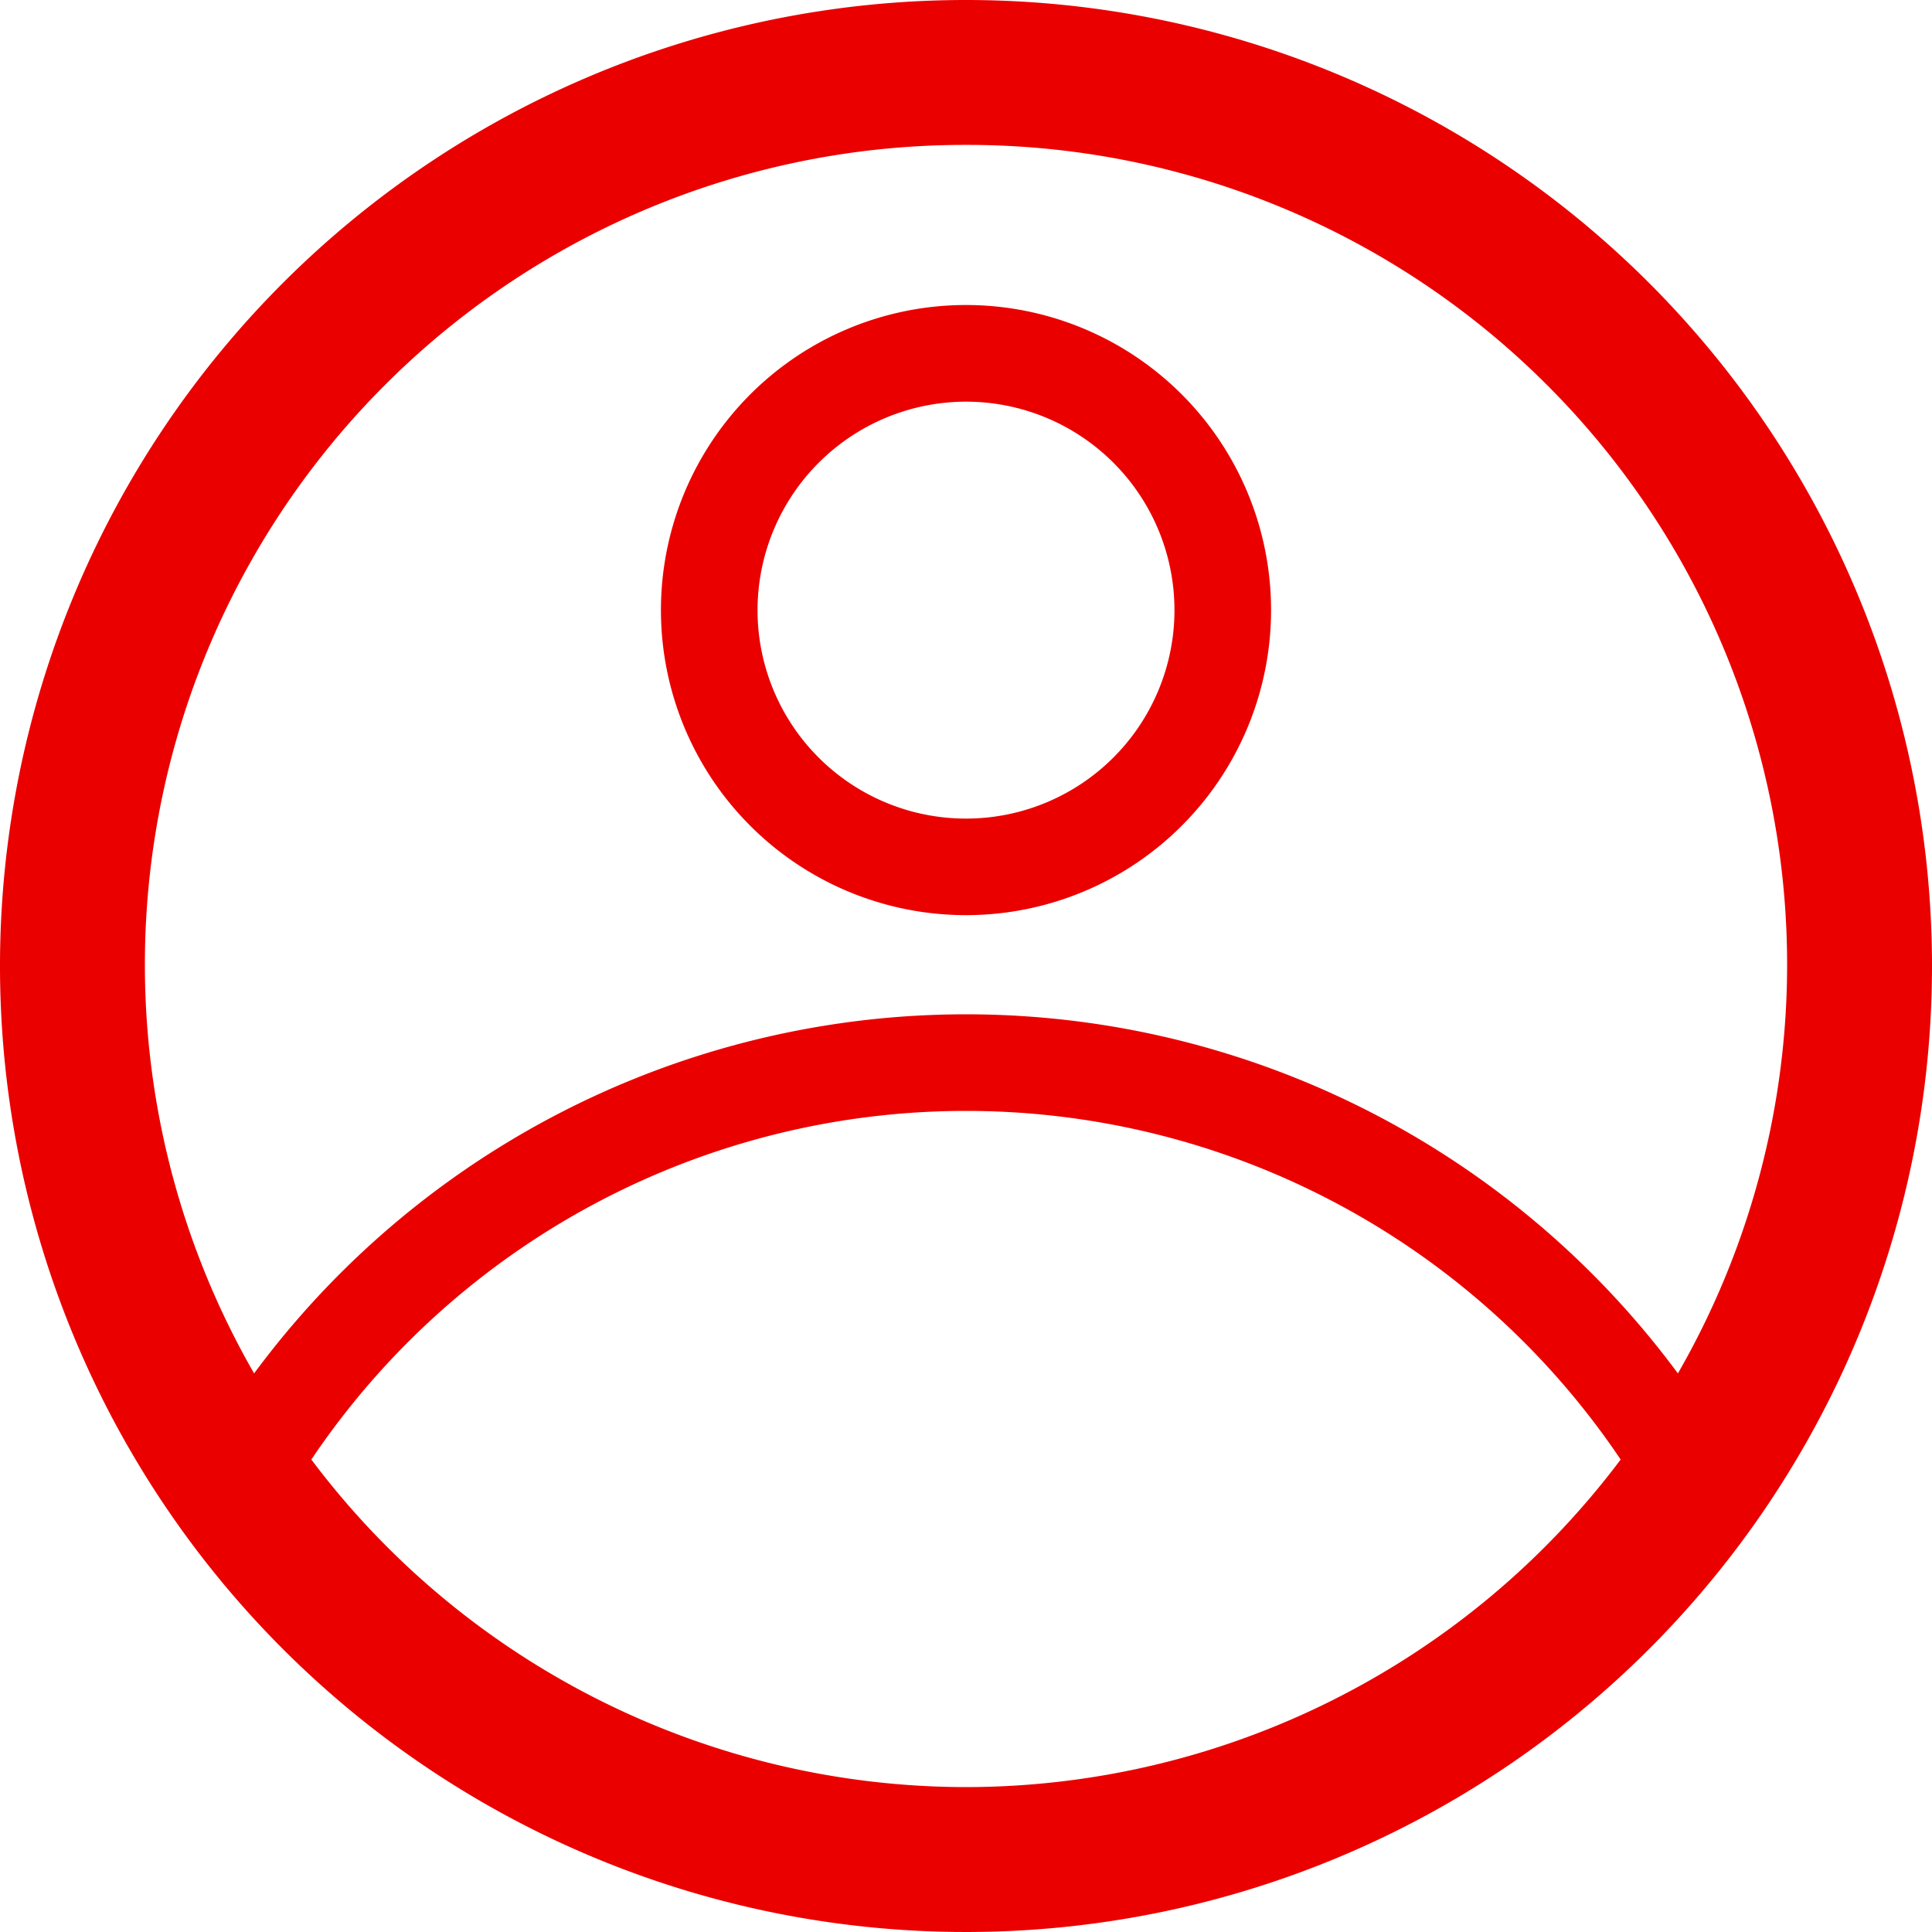
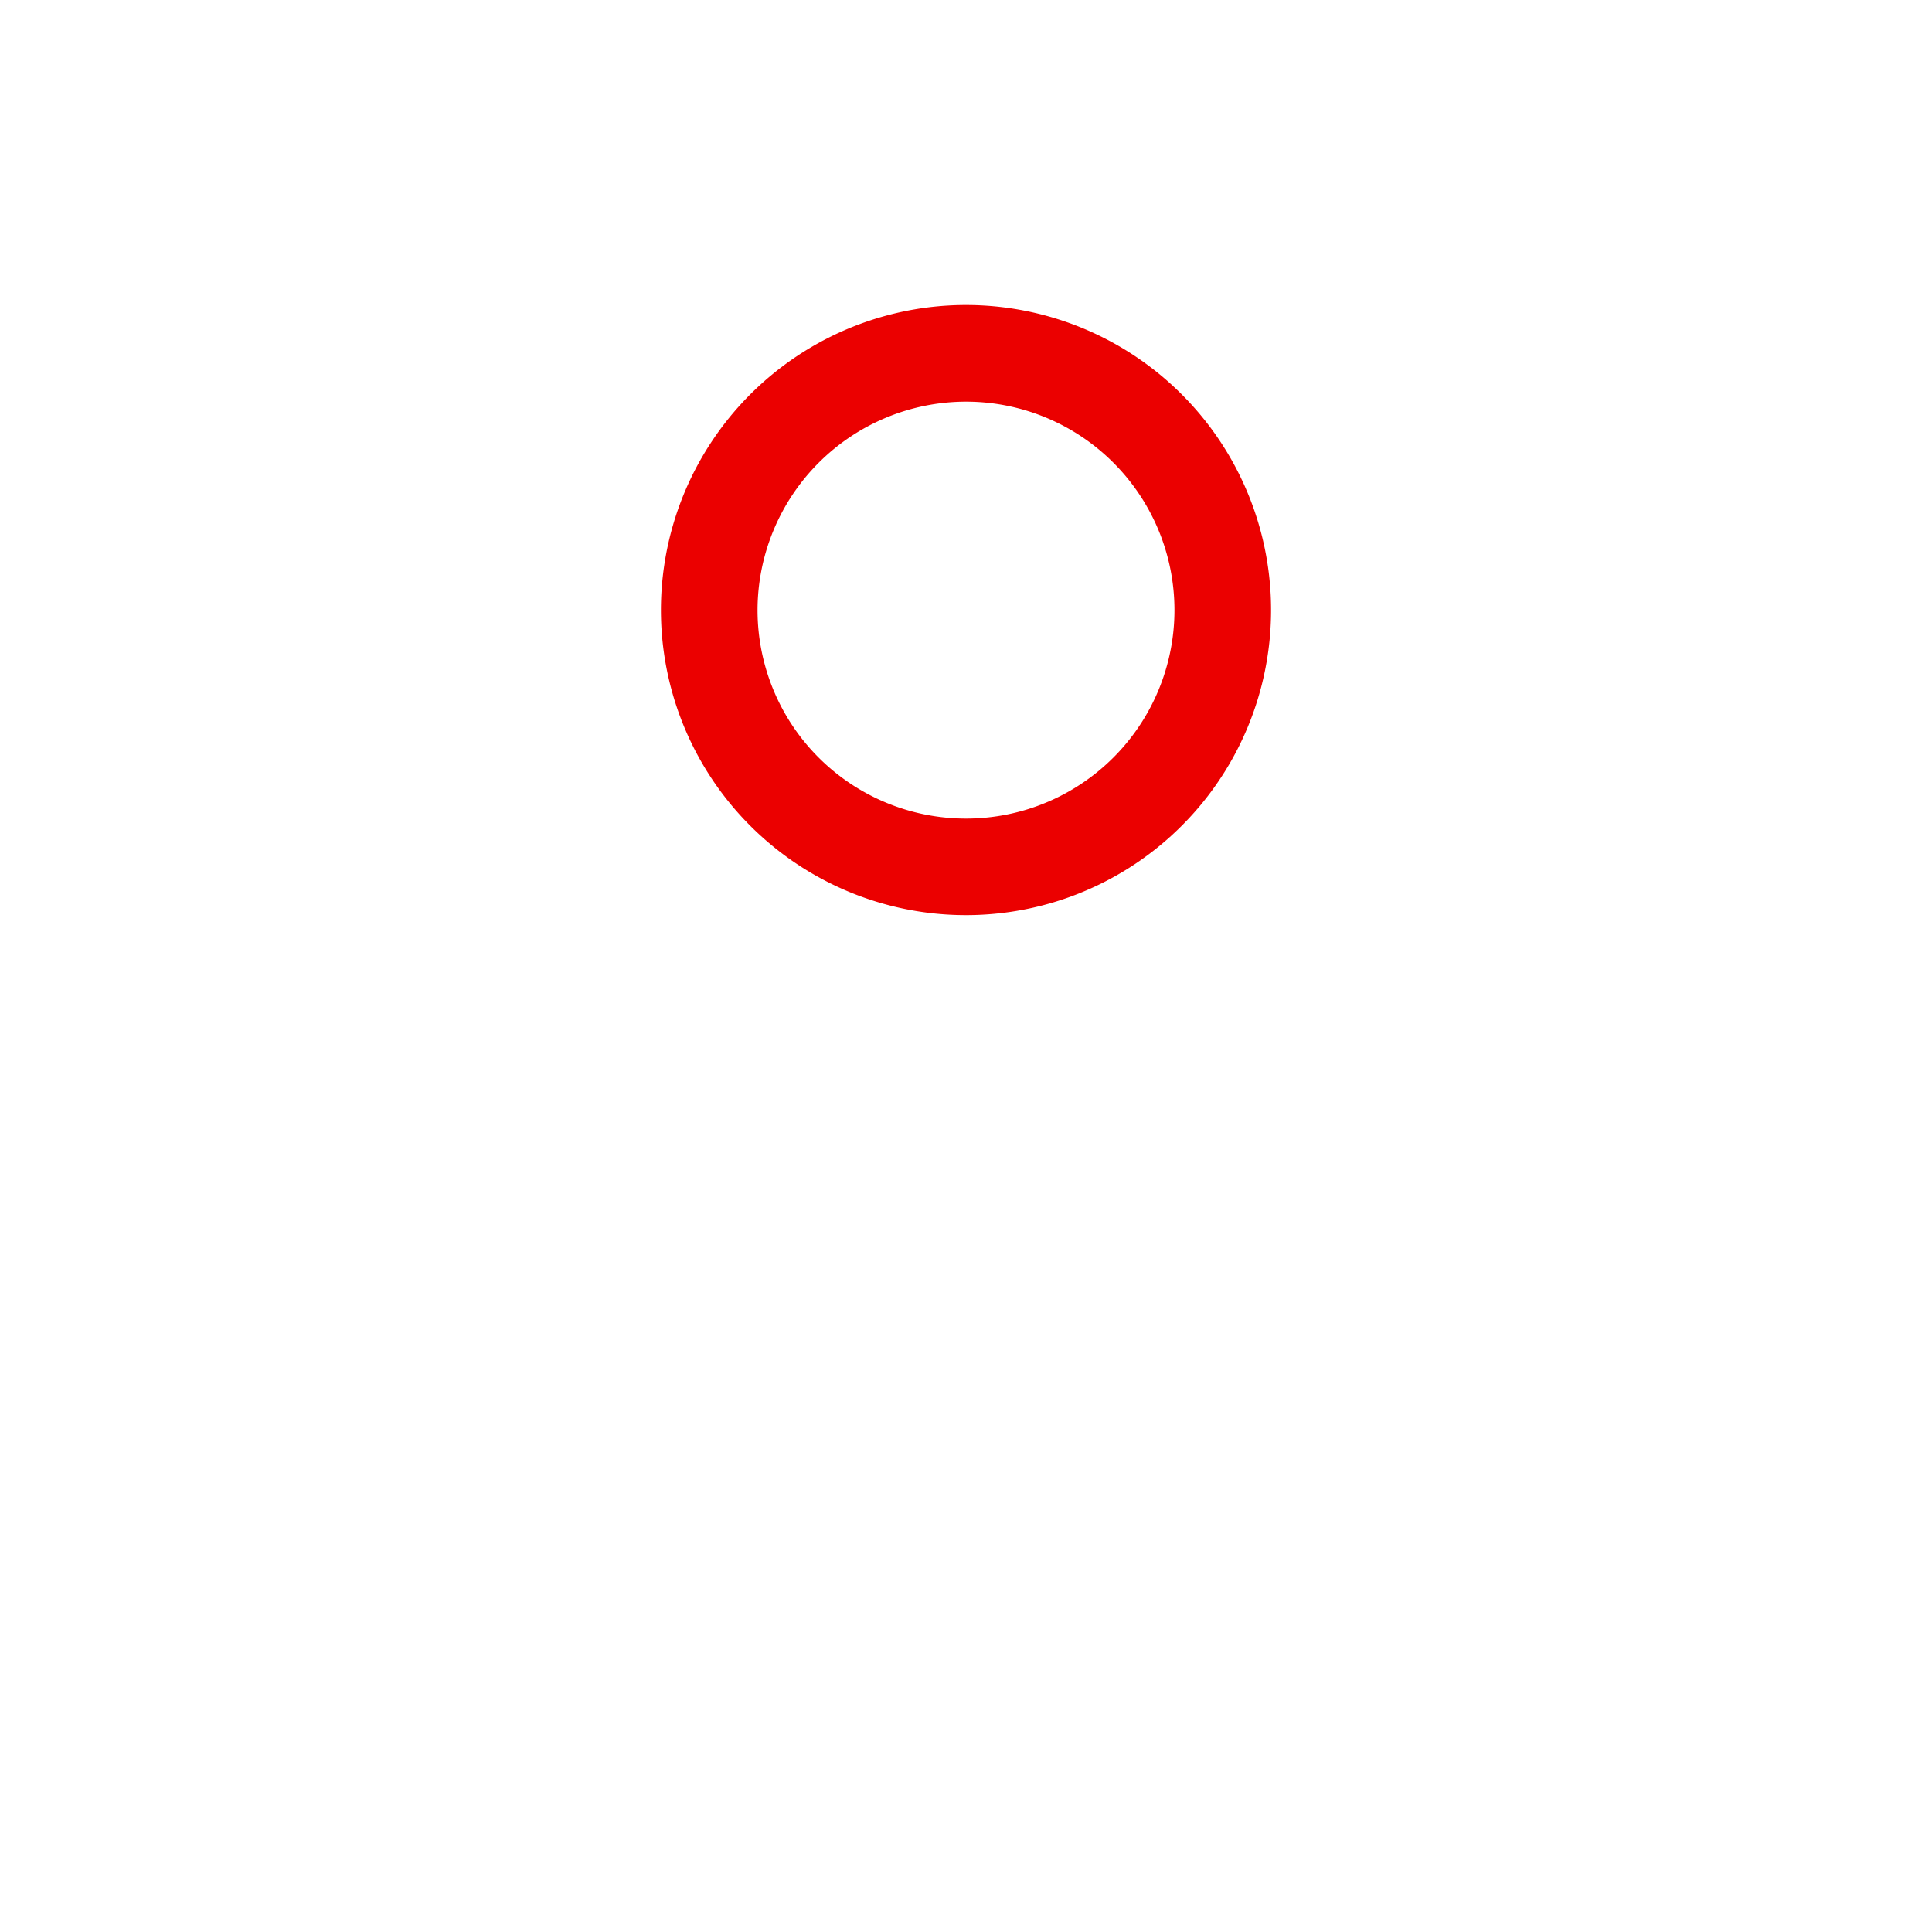
<svg xmlns="http://www.w3.org/2000/svg" id="レイヤー_1" data-name="レイヤー 1" width="40" height="40" viewBox="0 0 40 40">
-   <path d="M20,0A20,20,0,1,0,40,20,20,20,0,0,0,20,0Zm0,3A16.971,16.971,0,0,1,34.739,28.435a18.327,18.327,0,0,0-29.478,0A16.971,16.971,0,0,1,20,3Zm0,34A16.967,16.967,0,0,1,6.446,30.218a16.335,16.335,0,0,1,27.108,0A16.964,16.964,0,0,1,20,37Z" fill="#eb0000" />
  <path d="M20,18.947a6.316,6.316,0,1,0-6.316-6.315A6.315,6.315,0,0,0,20,18.947ZM20,8.316a4.316,4.316,0,1,1-4.316,4.316A4.321,4.321,0,0,1,20,8.316Z" fill="#eb0000" />
</svg>